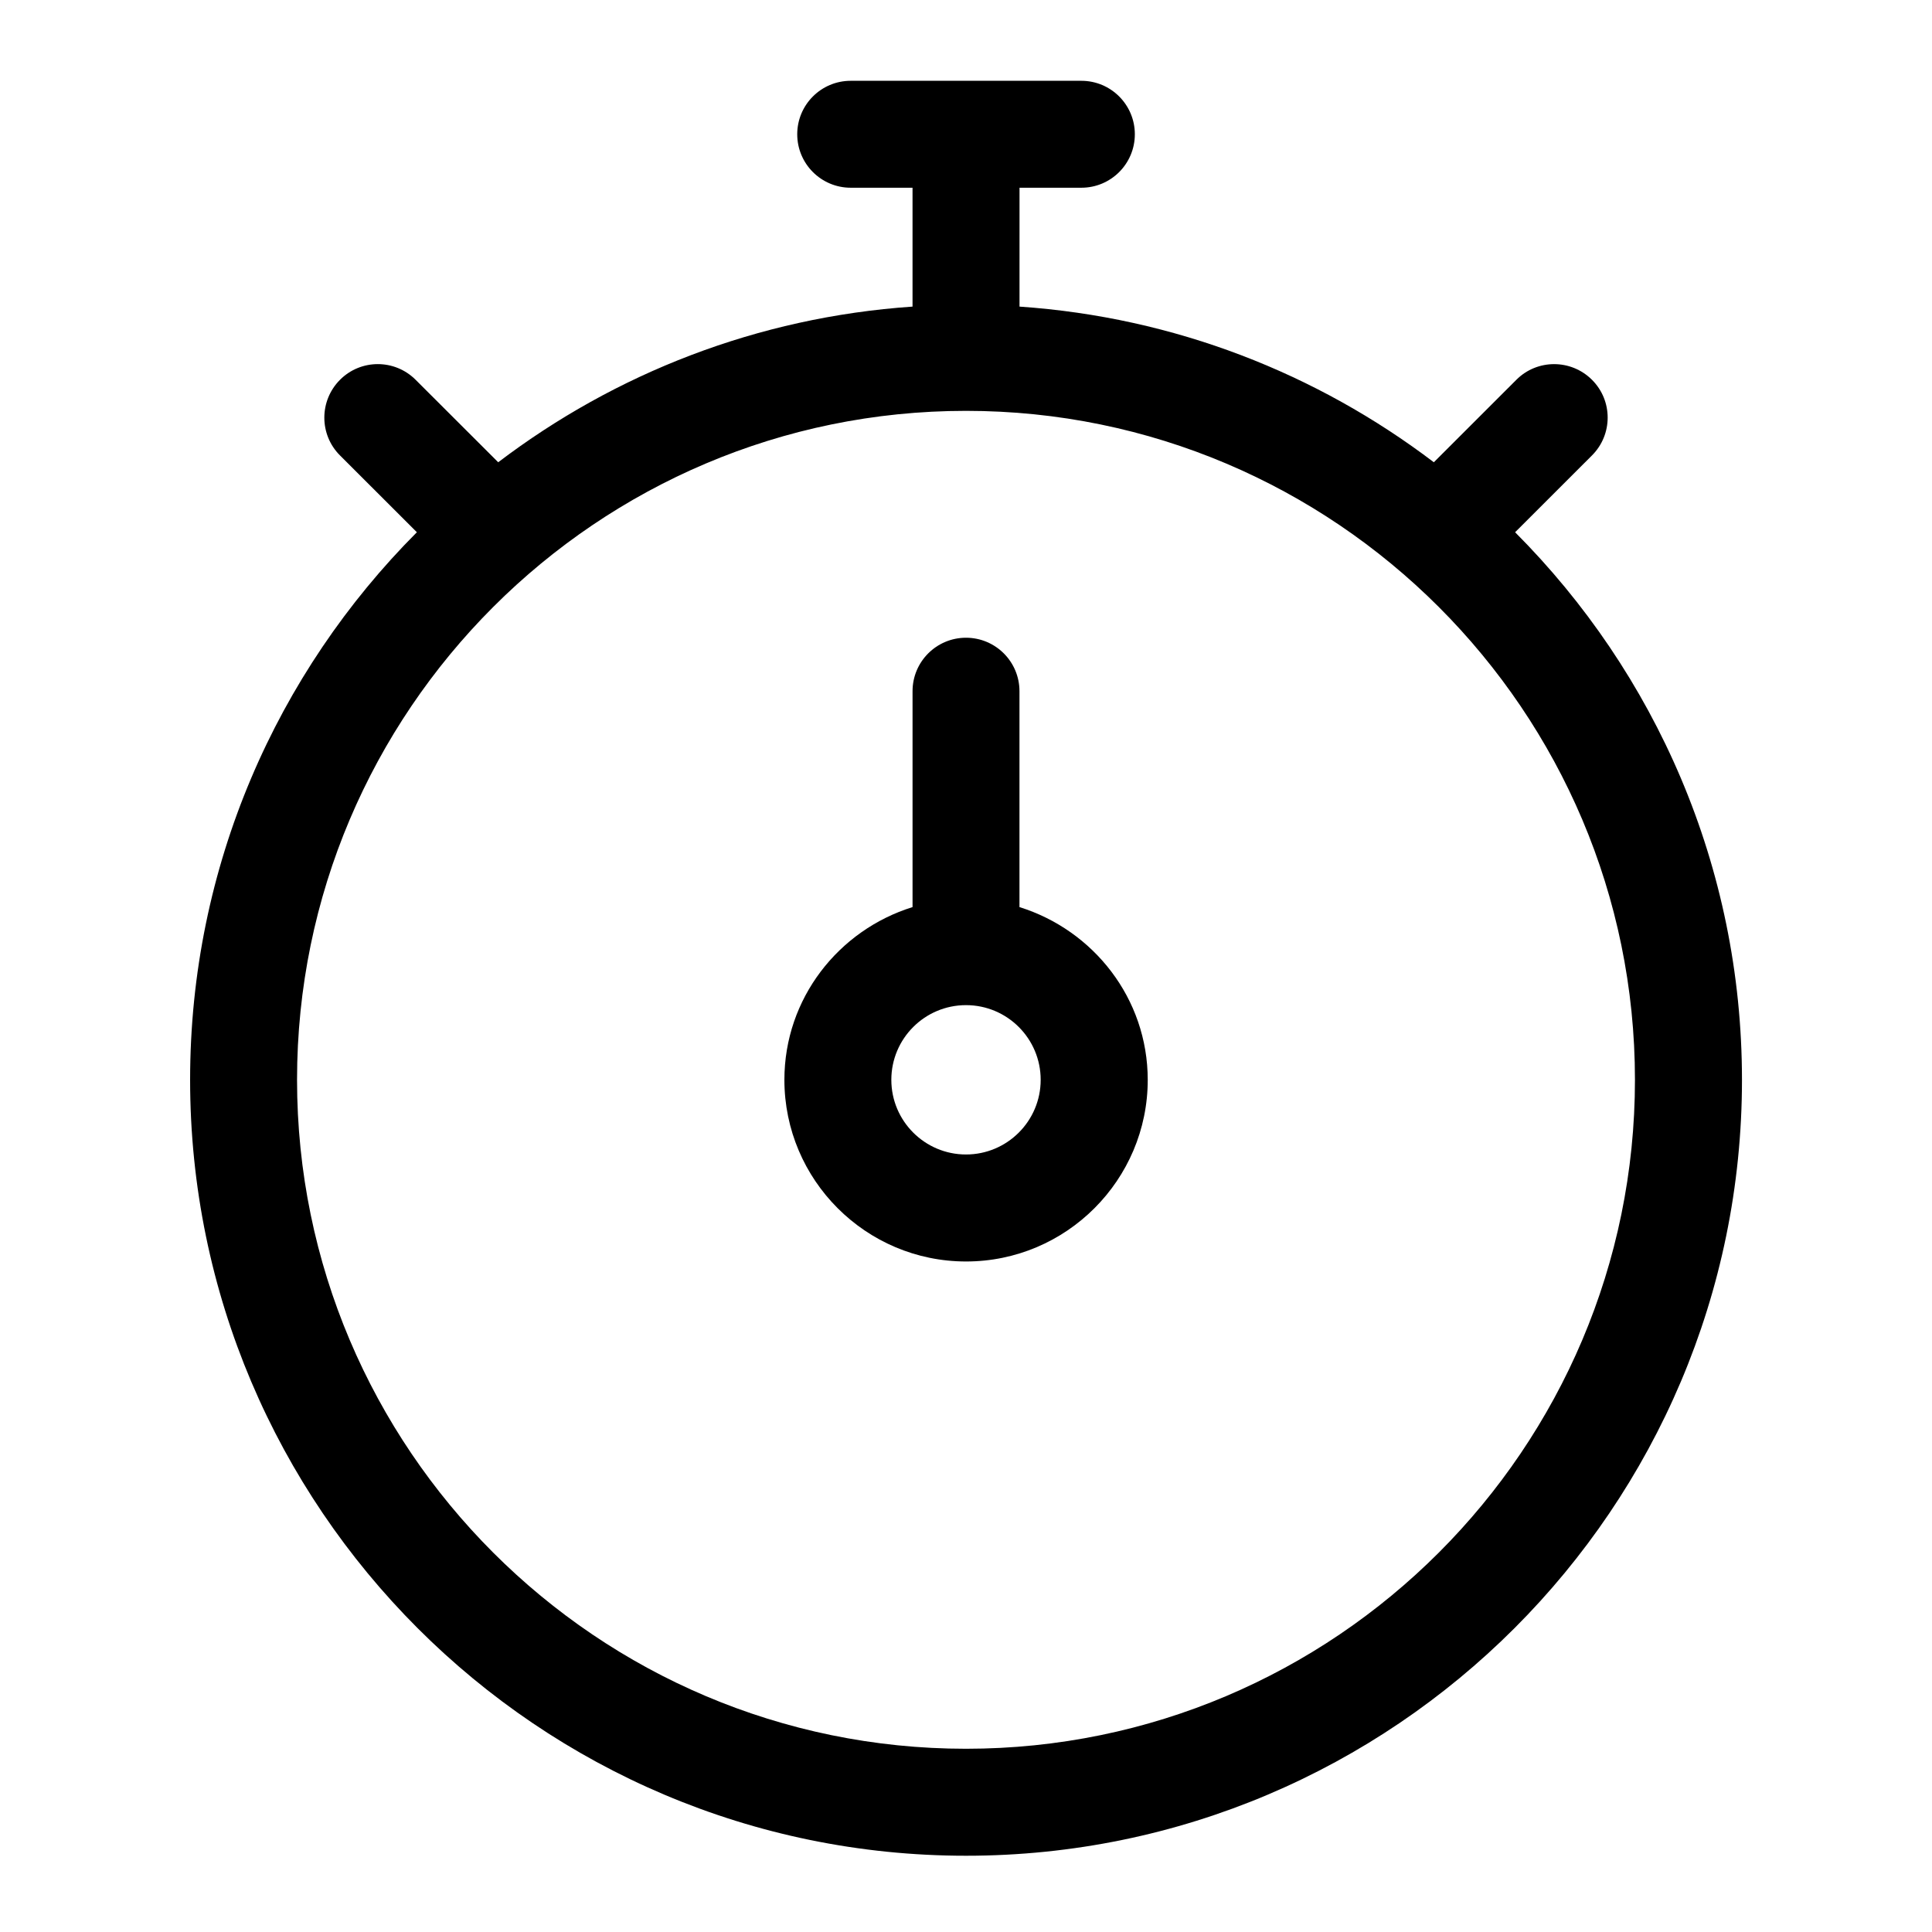
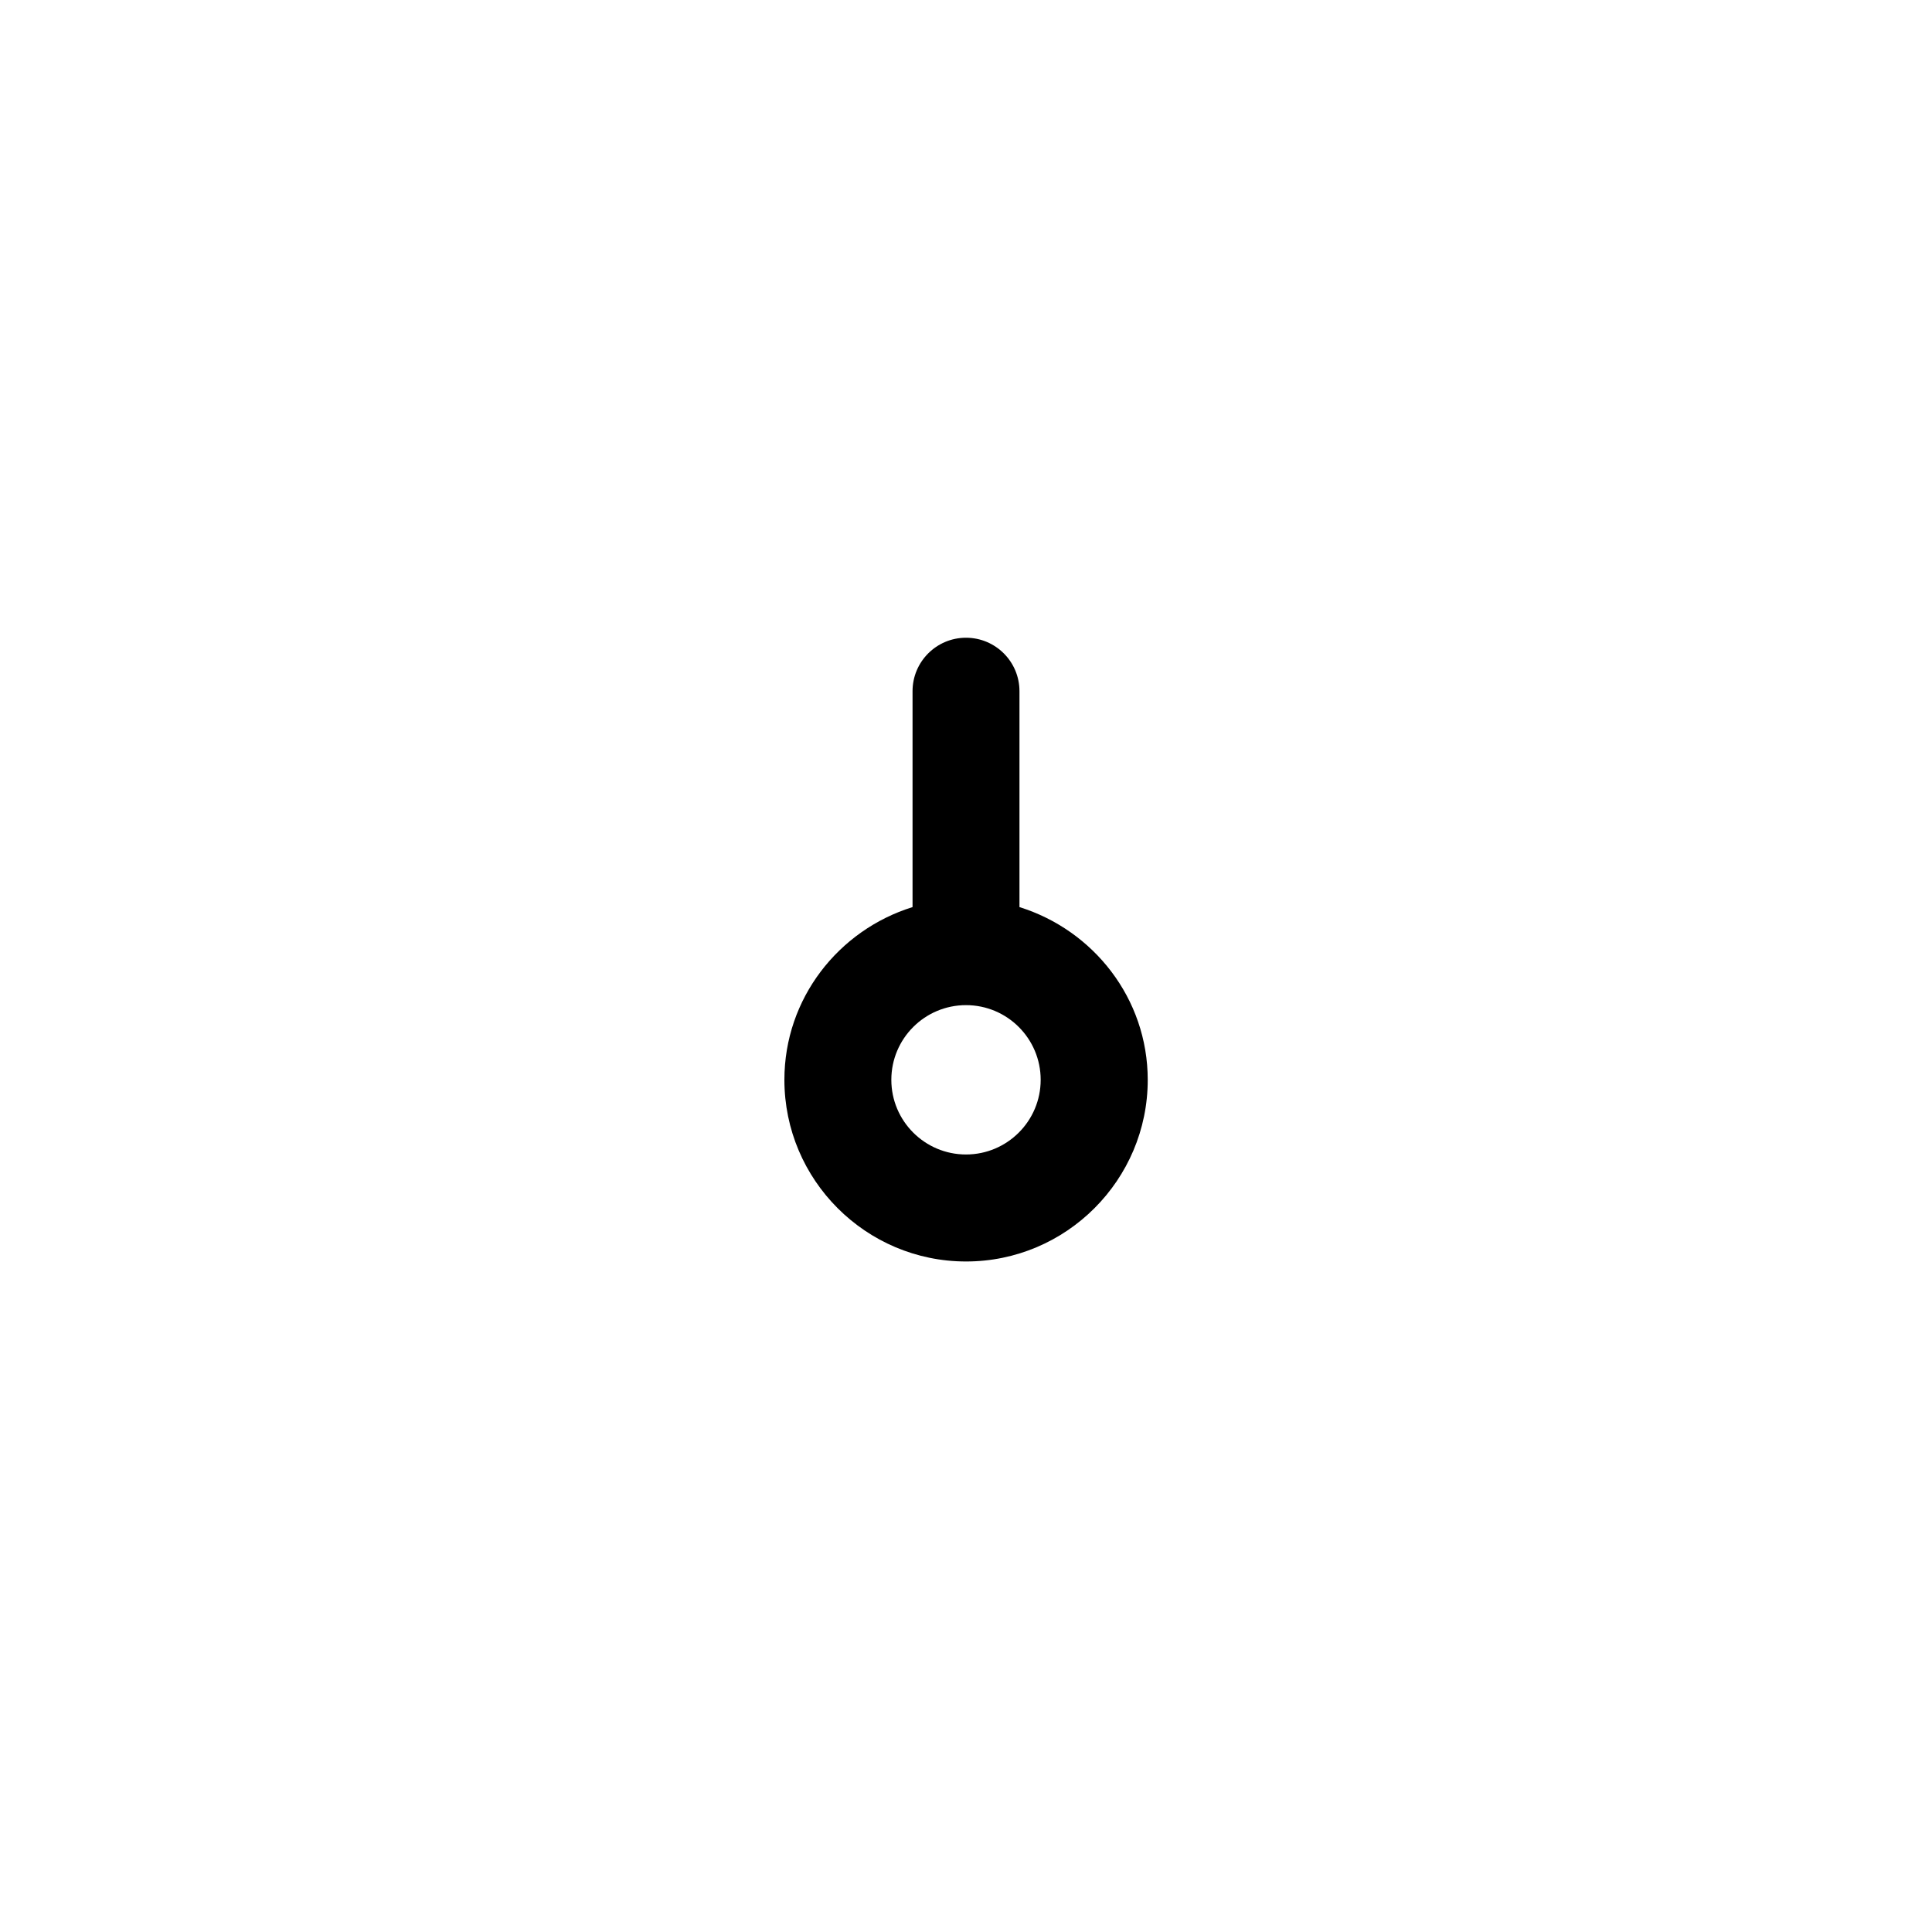
<svg xmlns="http://www.w3.org/2000/svg" fill="#000000" width="800px" height="800px" version="1.1" viewBox="144 144 512 512">
  <g>
-     <path d="m545.52 285.05 20.371-20.355c5.543-5.543 5.543-14.516 0-20.043s-14.516-5.543-20.043 0l-21.867 21.852c-30.969-23.523-68.707-38.43-109.8-41.25l0.004-31.504h16.391c7.824 0 14.168-6.344 14.168-14.168s-6.344-14.168-14.168-14.168h-61.133c-7.824 0-14.168 6.344-14.168 14.168s6.344 14.168 14.168 14.168h16.387v31.504c-41.094 2.816-78.832 17.727-109.8 41.25l-21.883-21.852c-5.543-5.543-14.516-5.543-20.043 0-5.527 5.543-5.543 14.516 0 20.043l20.371 20.355c-37.109 37.219-60.094 88.527-60.094 145.11 0 113.37 92.246 205.63 205.63 205.63s205.63-92.246 205.63-205.63c-0.012-56.586-23-107.89-60.125-145.11zm-145.52 322.39c-97.754 0-177.28-79.523-177.28-177.28-0.004-97.754 79.52-177.28 177.28-177.28 97.754 0 177.28 79.523 177.28 177.28 0 97.754-79.523 177.28-177.28 177.28z" />
    <path d="m414.17 384.39v-57.215c0-7.824-6.344-14.168-14.168-14.168s-14.168 6.344-14.168 14.168v57.215c-19.602 6.094-33.961 24.199-33.961 45.77 0 26.543 21.602 48.145 48.145 48.145s48.145-21.602 48.145-48.145c-0.016-21.57-14.391-39.66-33.992-45.77zm-14.168 65.559c-10.91 0-19.789-8.863-19.789-19.789 0-10.926 8.863-19.789 19.789-19.789s19.789 8.863 19.789 19.789c0 10.926-8.879 19.789-19.789 19.789z" />
  </g>
</svg>